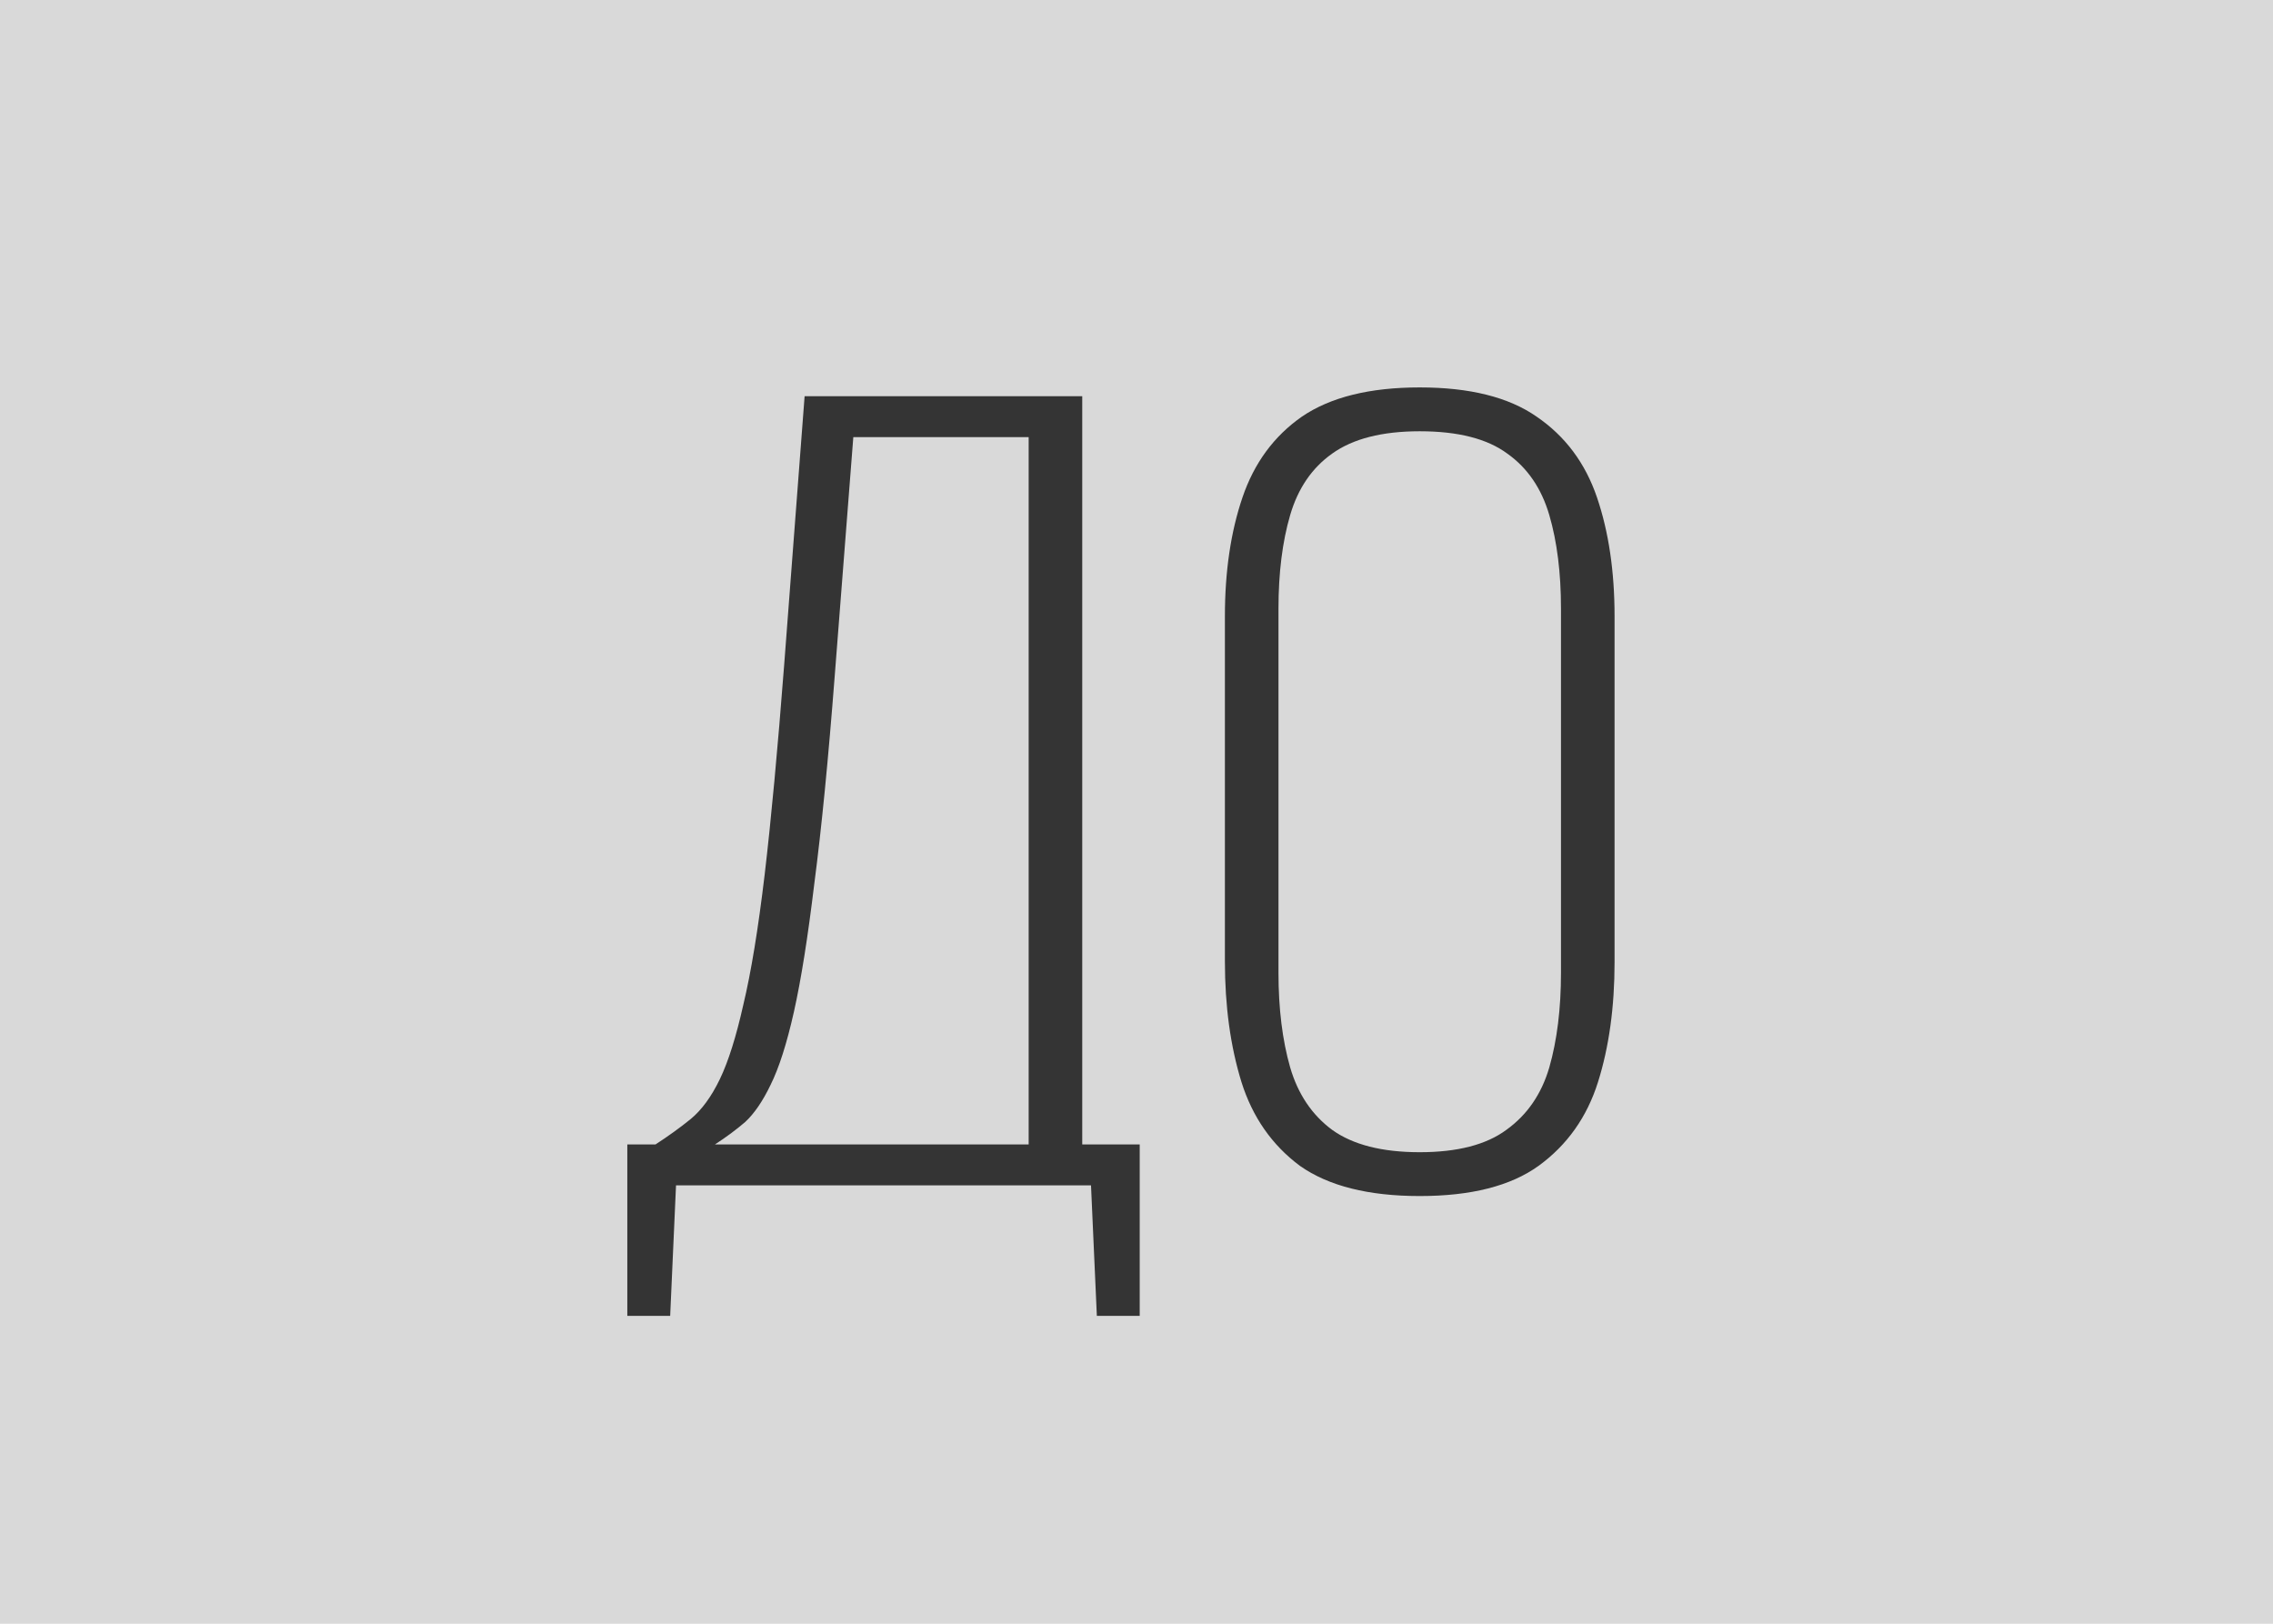
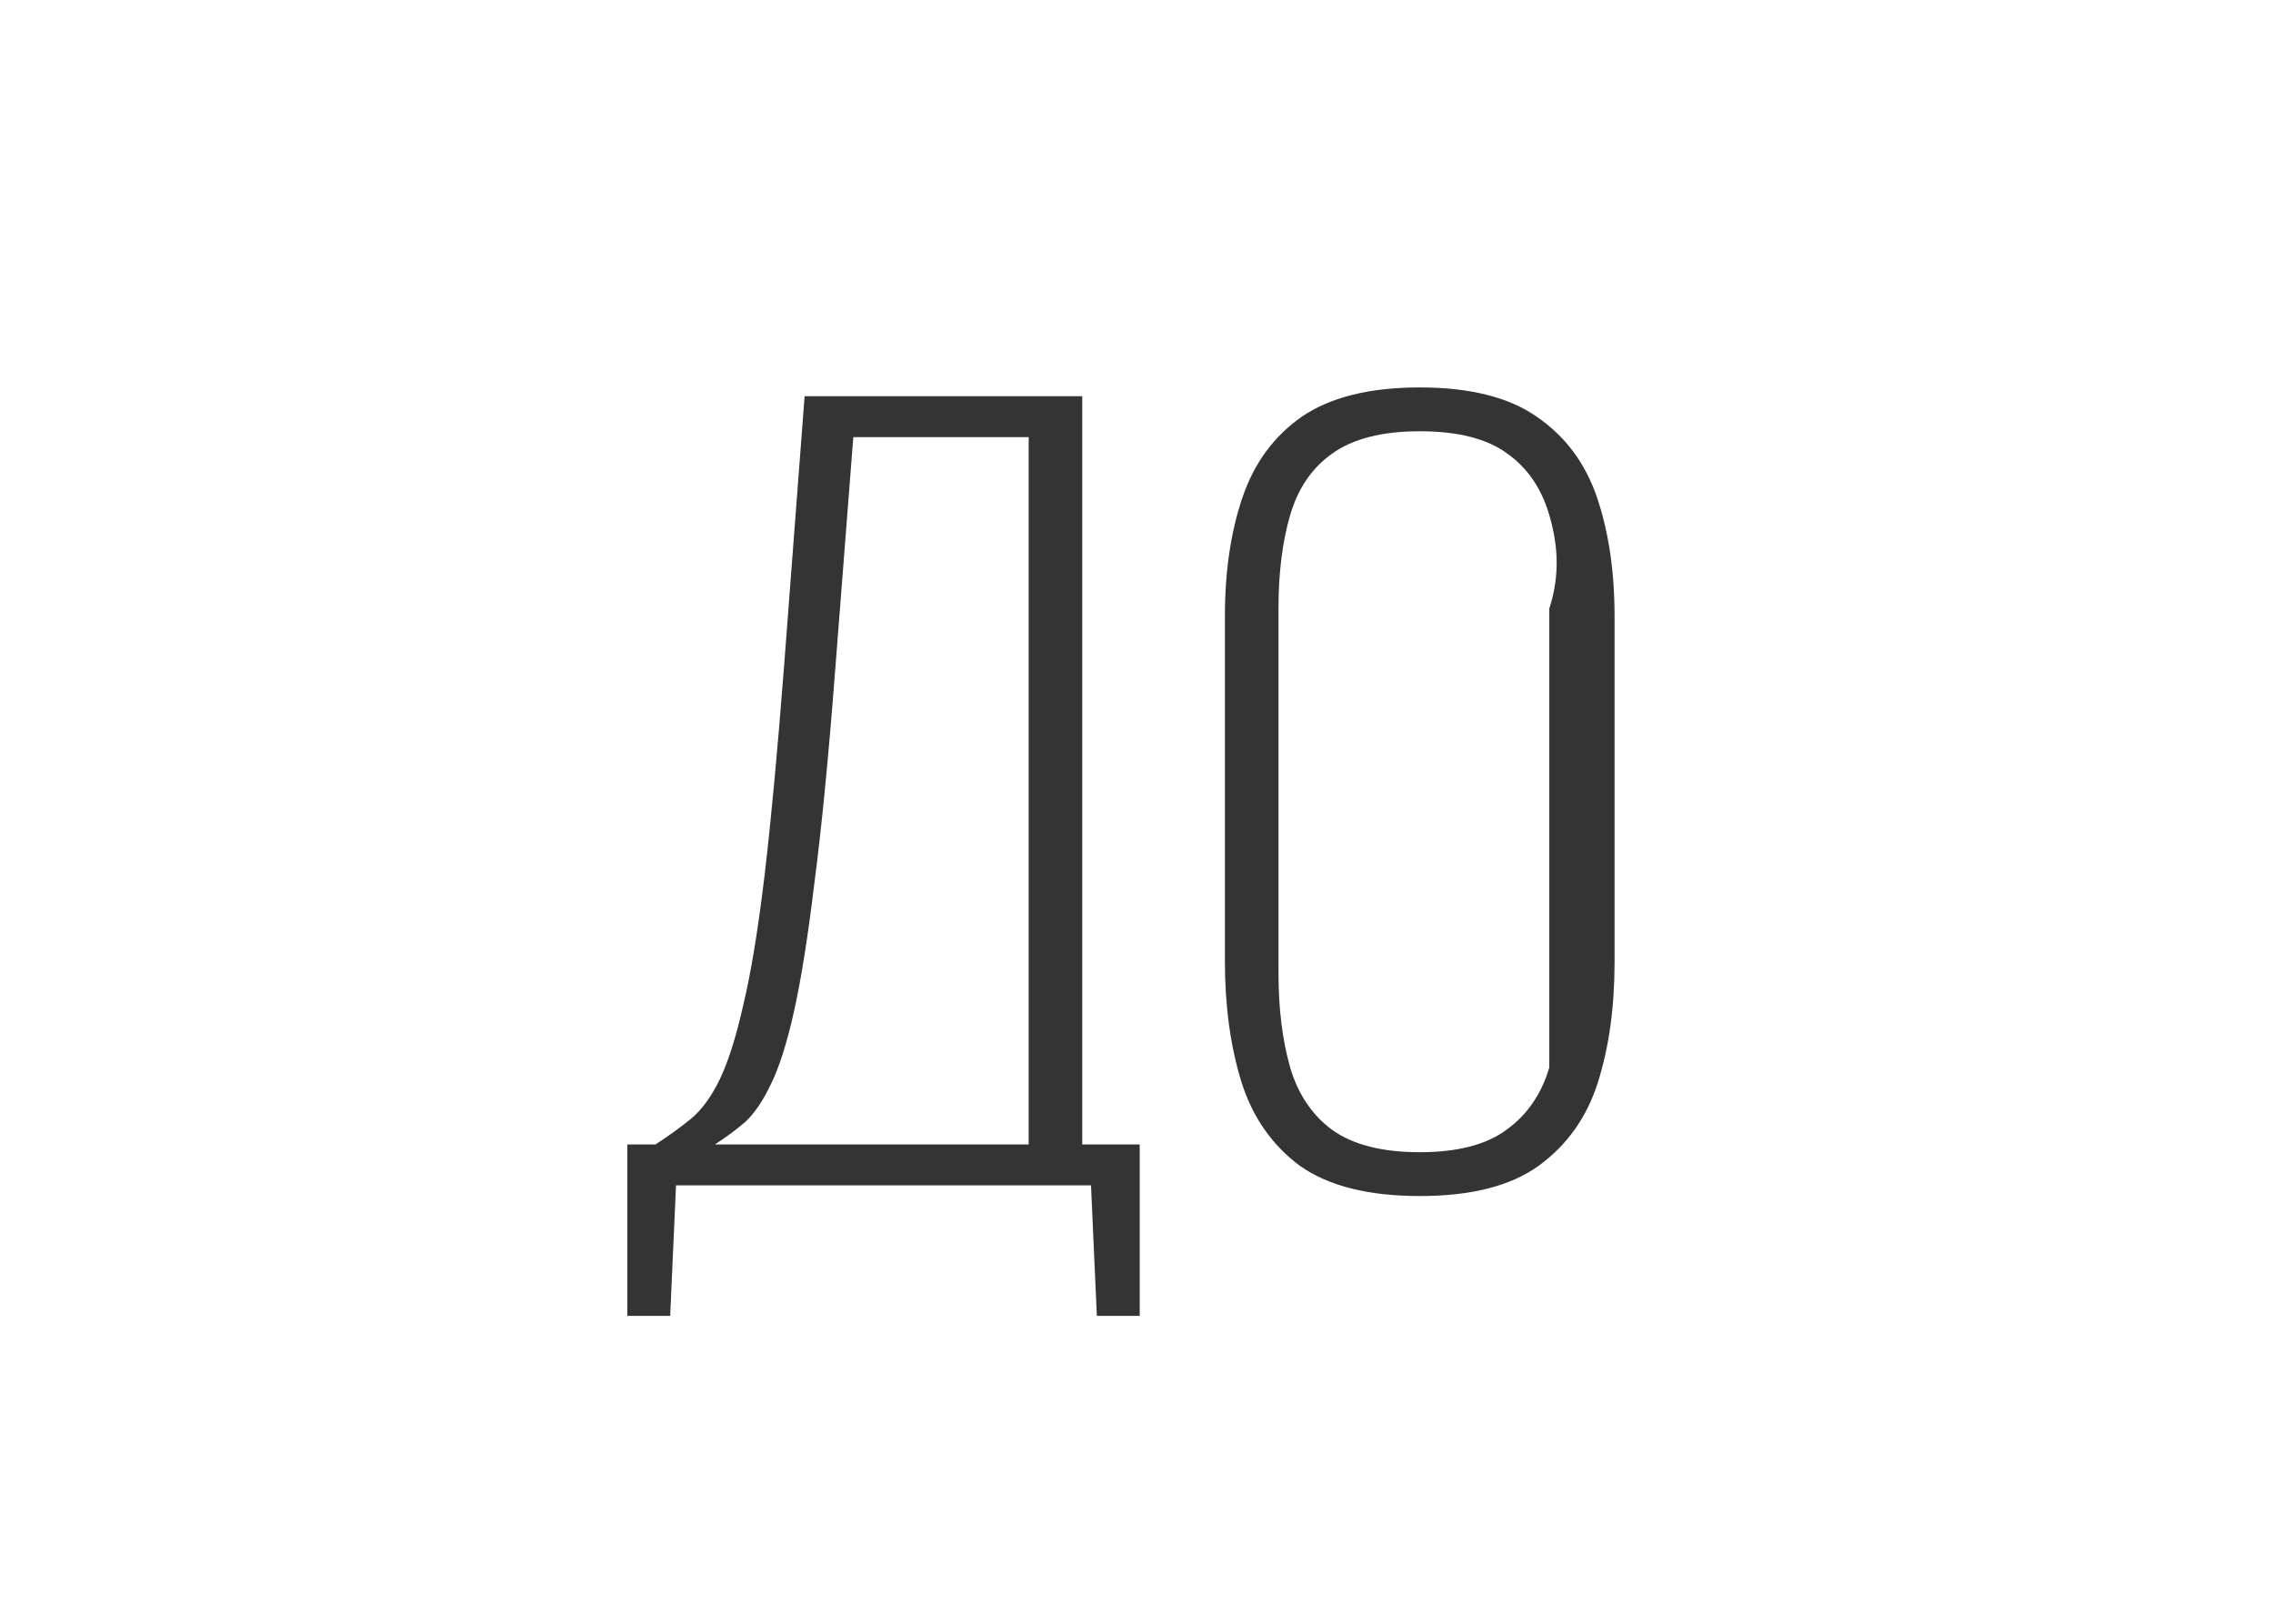
<svg xmlns="http://www.w3.org/2000/svg" width="140" height="100" viewBox="0 0 140 100" fill="none">
-   <rect width="140" height="100" fill="#D9D9D9" />
-   <path d="M38.638 81.04V70.48H40.378C41.178 69.96 41.898 69.44 42.538 68.92C43.218 68.36 43.818 67.54 44.338 66.46C44.858 65.38 45.338 63.86 45.778 61.9C46.258 59.9 46.698 57.22 47.098 53.86C47.498 50.46 47.898 46.16 48.298 40.96L49.558 24.4H66.658V70.48H70.198V81.04H67.558L67.198 73H41.638L41.278 81.04H38.638ZM44.038 70.48H63.358V26.92H52.558L51.418 41.56C51.018 46.76 50.598 51.04 50.158 54.4C49.758 57.72 49.338 60.36 48.898 62.32C48.458 64.28 47.978 65.78 47.458 66.82C46.978 67.82 46.458 68.58 45.898 69.1C45.338 69.58 44.718 70.04 44.038 70.48ZM87.445 73.66C84.285 73.66 81.825 73.04 80.065 71.8C78.345 70.52 77.145 68.8 76.465 66.64C75.785 64.44 75.445 61.96 75.445 59.2V37.96C75.445 35.2 75.805 32.76 76.525 30.64C77.245 28.52 78.465 26.86 80.185 25.66C81.945 24.46 84.365 23.86 87.445 23.86C90.525 23.86 92.925 24.46 94.645 25.66C96.405 26.86 97.645 28.52 98.365 30.64C99.085 32.76 99.445 35.2 99.445 37.96V59.26C99.445 62.02 99.105 64.48 98.425 66.64C97.745 68.8 96.525 70.52 94.765 71.8C93.045 73.04 90.605 73.66 87.445 73.66ZM87.445 70.96C89.765 70.96 91.545 70.5 92.785 69.58C94.065 68.66 94.945 67.38 95.425 65.74C95.905 64.06 96.145 62.12 96.145 59.92V37.48C96.145 35.28 95.905 33.36 95.425 31.72C94.945 30.08 94.085 28.82 92.845 27.94C91.605 27.02 89.805 26.56 87.445 26.56C85.125 26.56 83.325 27.02 82.045 27.94C80.805 28.82 79.945 30.08 79.465 31.72C78.985 33.36 78.745 35.28 78.745 37.48V59.92C78.745 62.12 78.985 64.06 79.465 65.74C79.945 67.38 80.805 68.66 82.045 69.58C83.325 70.5 85.125 70.96 87.445 70.96Z" fill="#343434" />
+   <path d="M38.638 81.04V70.48H40.378C41.178 69.96 41.898 69.44 42.538 68.92C43.218 68.36 43.818 67.54 44.338 66.46C44.858 65.38 45.338 63.86 45.778 61.9C46.258 59.9 46.698 57.22 47.098 53.86C47.498 50.46 47.898 46.16 48.298 40.96L49.558 24.4H66.658V70.48H70.198V81.04H67.558L67.198 73H41.638L41.278 81.04H38.638ZM44.038 70.48H63.358V26.92H52.558L51.418 41.56C51.018 46.76 50.598 51.04 50.158 54.4C49.758 57.72 49.338 60.36 48.898 62.32C48.458 64.28 47.978 65.78 47.458 66.82C46.978 67.82 46.458 68.58 45.898 69.1C45.338 69.58 44.718 70.04 44.038 70.48ZM87.445 73.66C84.285 73.66 81.825 73.04 80.065 71.8C78.345 70.52 77.145 68.8 76.465 66.64C75.785 64.44 75.445 61.96 75.445 59.2V37.96C75.445 35.2 75.805 32.76 76.525 30.64C77.245 28.52 78.465 26.86 80.185 25.66C81.945 24.46 84.365 23.86 87.445 23.86C90.525 23.86 92.925 24.46 94.645 25.66C96.405 26.86 97.645 28.52 98.365 30.64C99.085 32.76 99.445 35.2 99.445 37.96V59.26C99.445 62.02 99.105 64.48 98.425 66.64C97.745 68.8 96.525 70.52 94.765 71.8C93.045 73.04 90.605 73.66 87.445 73.66ZM87.445 70.96C89.765 70.96 91.545 70.5 92.785 69.58C94.065 68.66 94.945 67.38 95.425 65.74V37.48C96.145 35.28 95.905 33.36 95.425 31.72C94.945 30.08 94.085 28.82 92.845 27.94C91.605 27.02 89.805 26.56 87.445 26.56C85.125 26.56 83.325 27.02 82.045 27.94C80.805 28.82 79.945 30.08 79.465 31.72C78.985 33.36 78.745 35.28 78.745 37.48V59.92C78.745 62.12 78.985 64.06 79.465 65.74C79.945 67.38 80.805 68.66 82.045 69.58C83.325 70.5 85.125 70.96 87.445 70.96Z" fill="#343434" />
</svg>